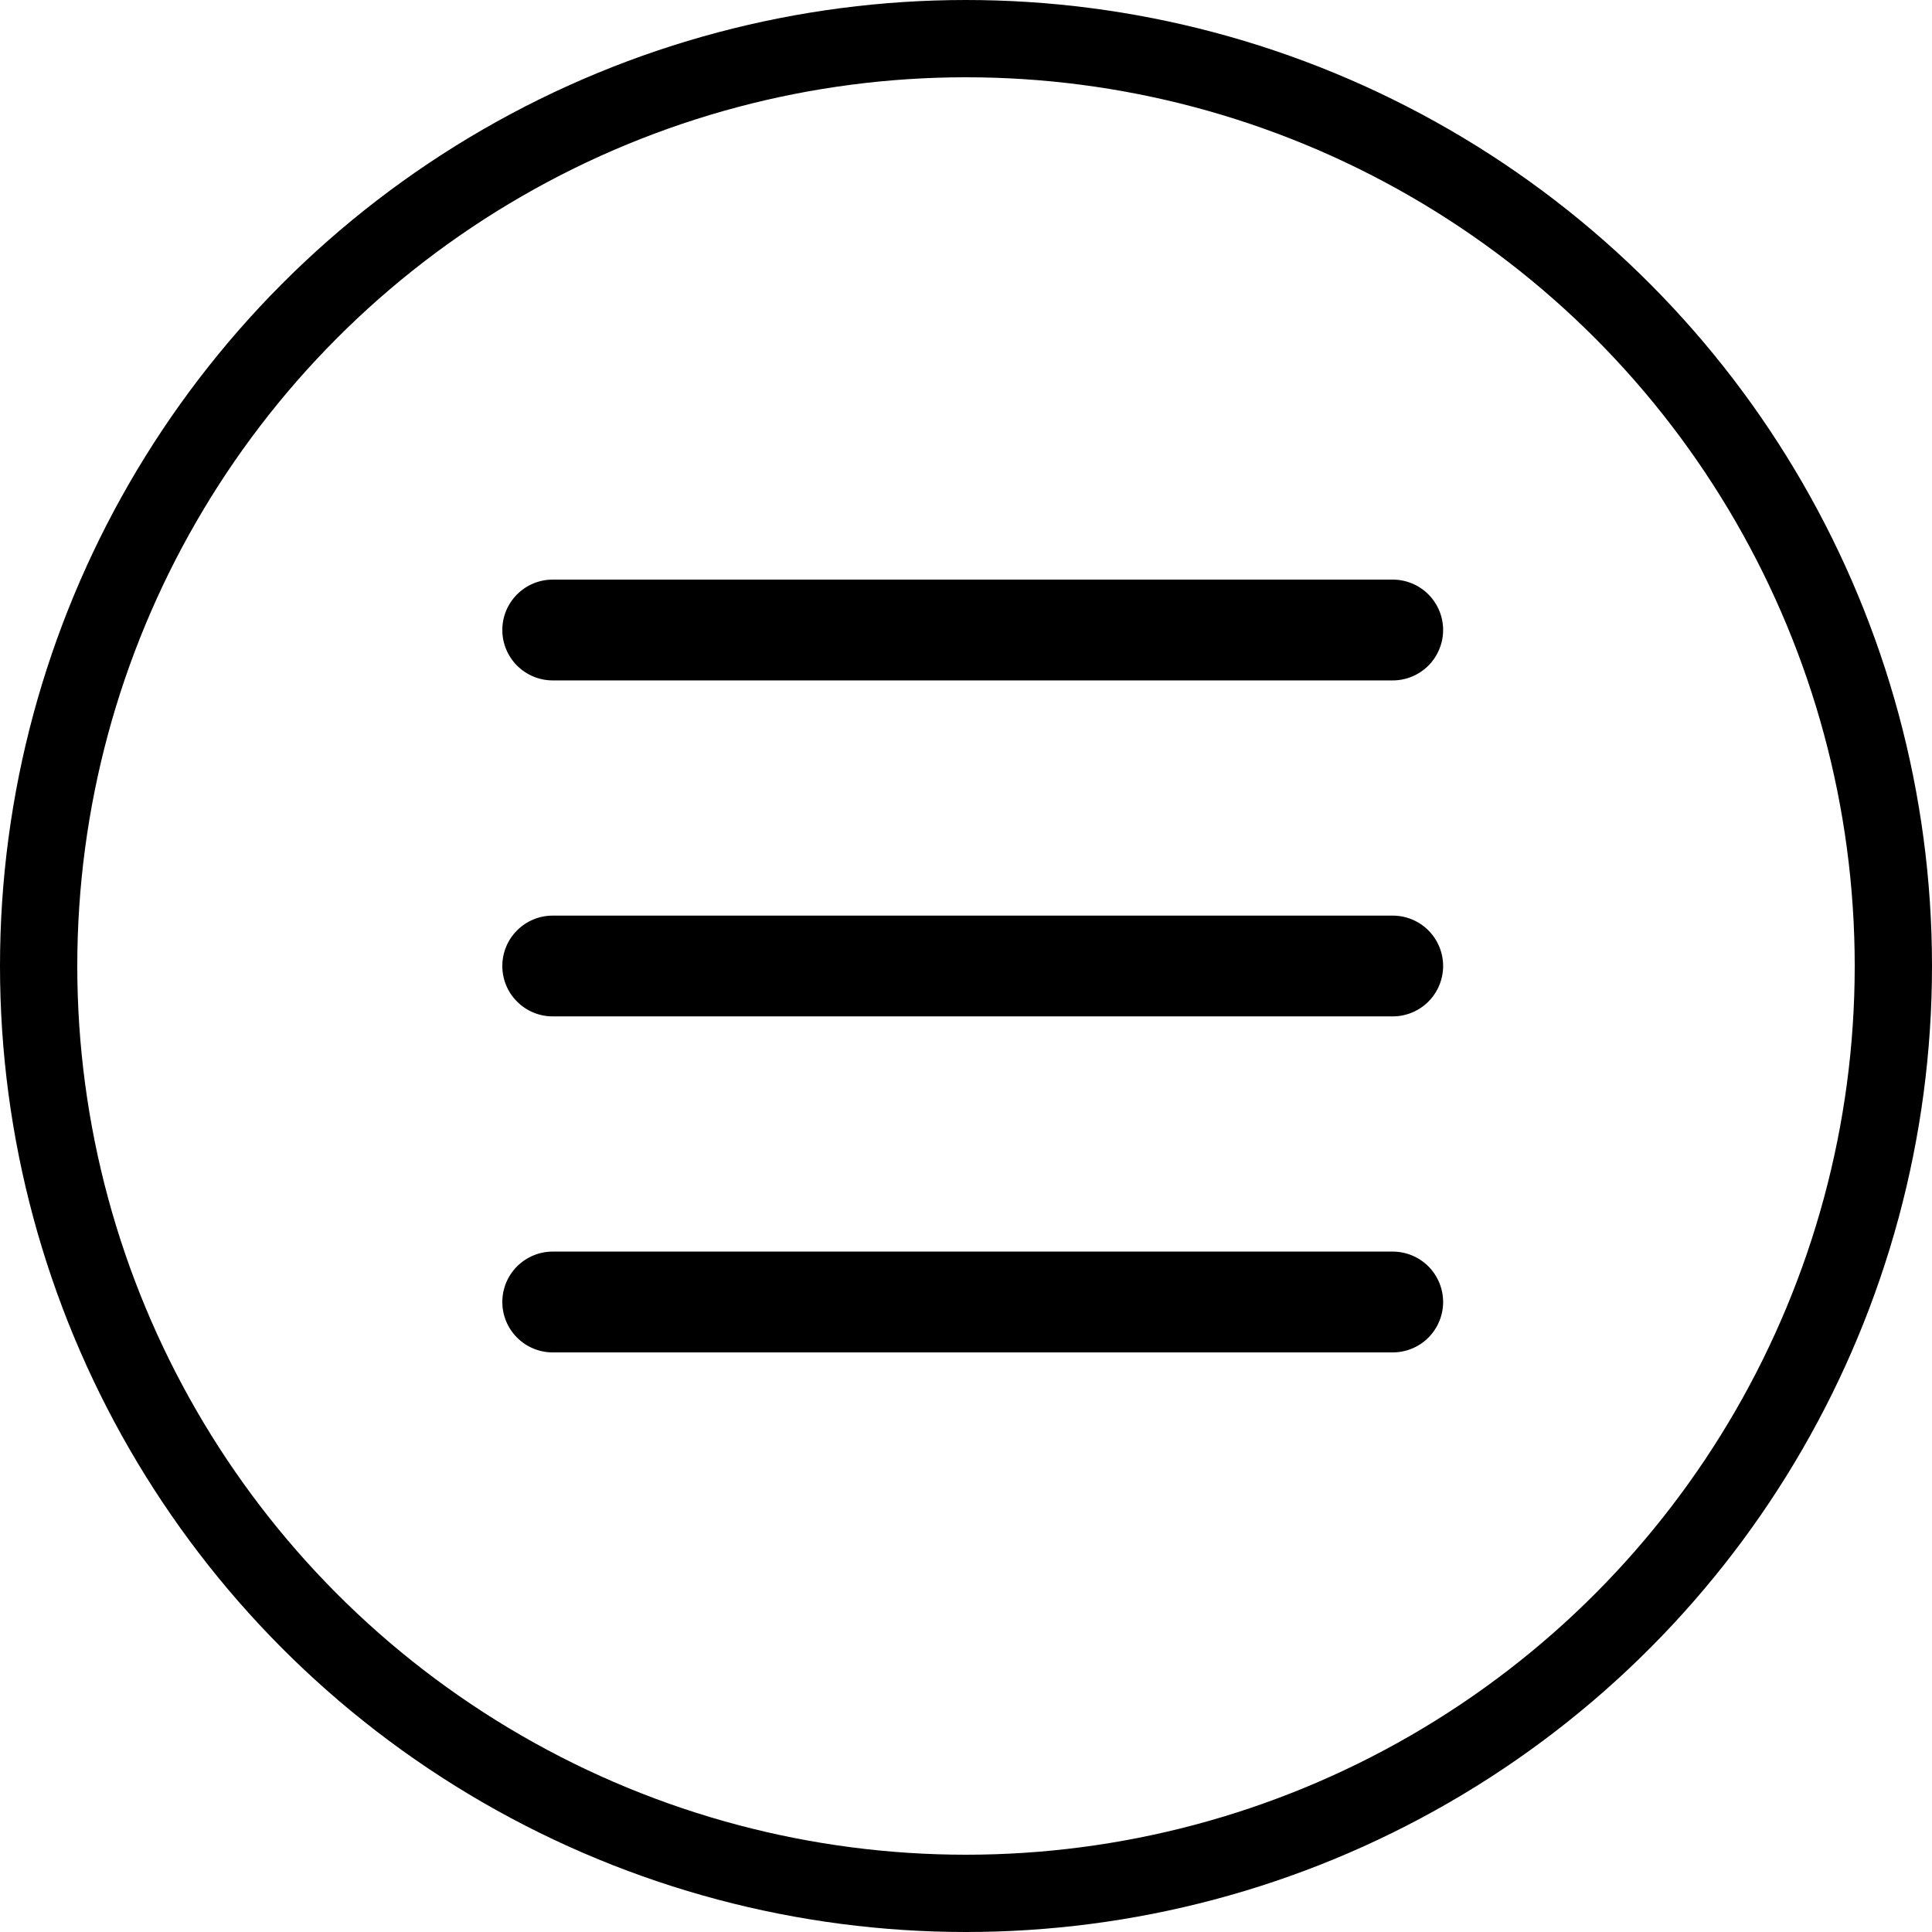
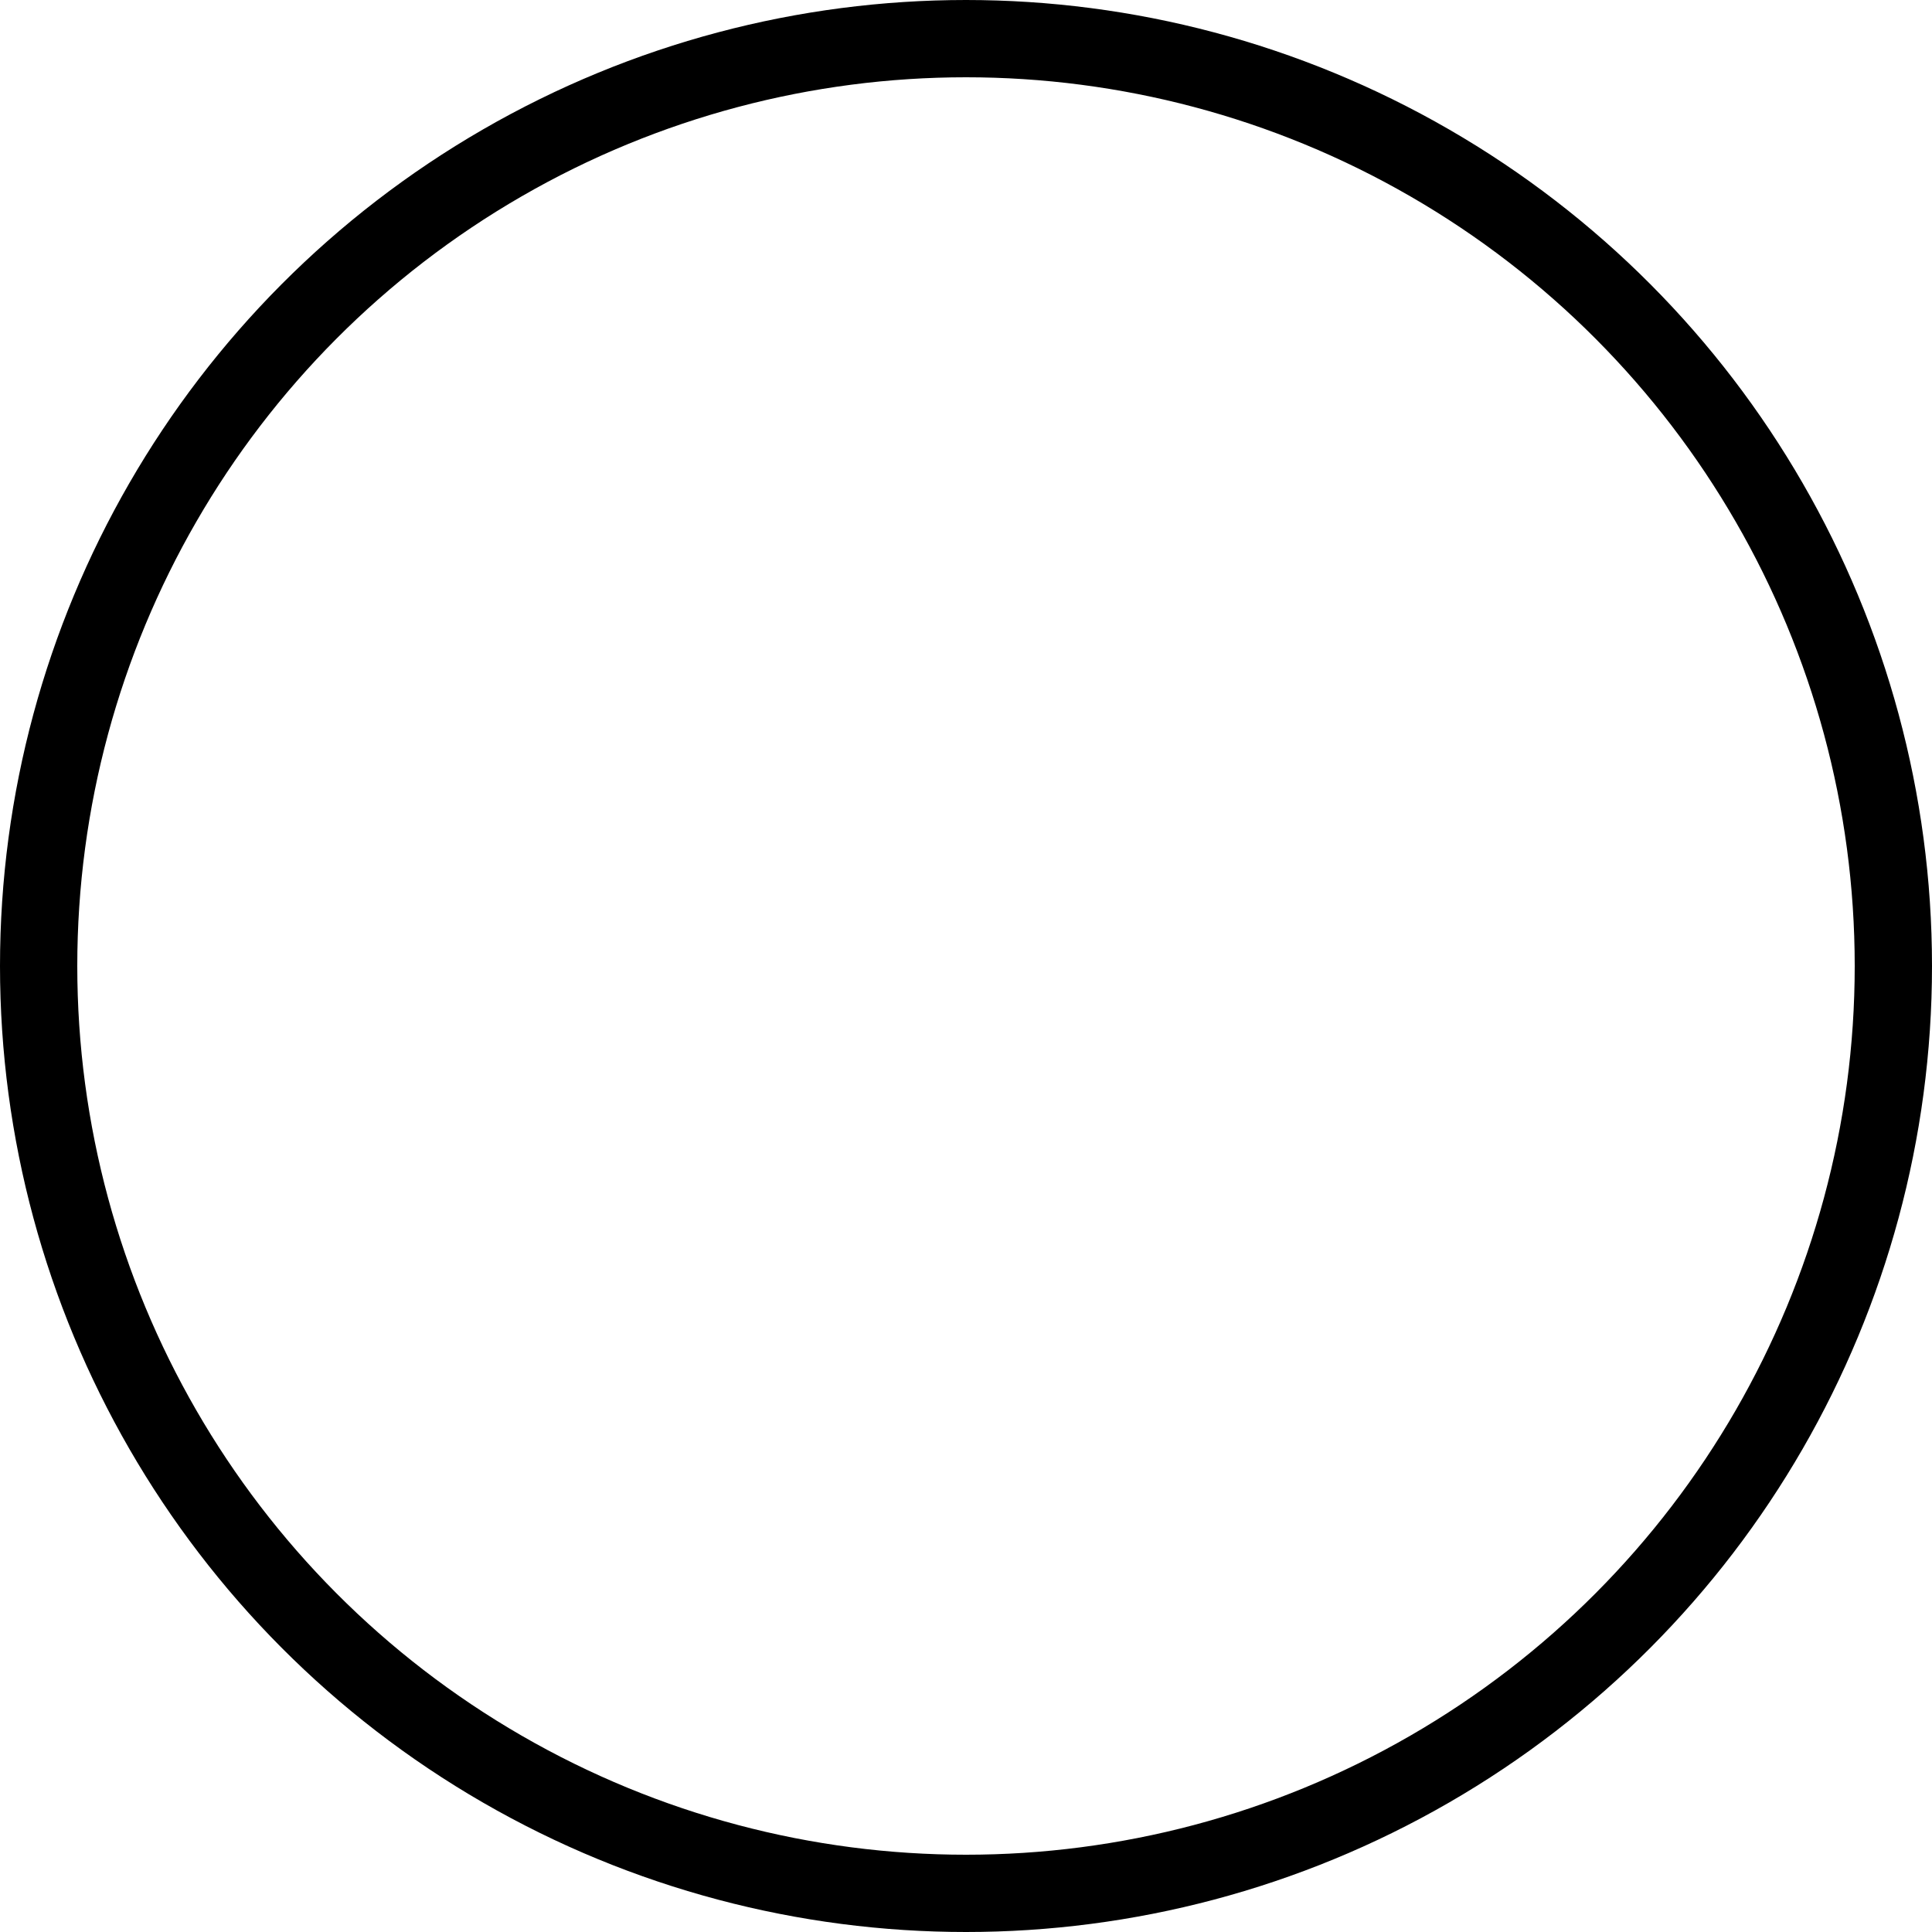
<svg xmlns="http://www.w3.org/2000/svg" width="50" height="50" viewBox="0 0 50 50" fill="none">
-   <path fill-rule="evenodd" clip-rule="evenodd" d="M13 16.304C13 15.958 13.137 15.627 13.382 15.382C13.627 15.137 13.958 15 14.304 15H36.044C36.389 15 36.721 15.137 36.966 15.382C37.21 15.627 37.348 15.958 37.348 16.304C37.348 16.65 37.21 16.982 36.966 17.227C36.721 17.471 36.389 17.609 36.044 17.609H14.304C13.958 17.609 13.627 17.471 13.382 17.227C13.137 16.982 13 16.65 13 16.304ZM13 25C13 24.654 13.137 24.322 13.382 24.078C13.627 23.833 13.958 23.696 14.304 23.696H36.044C36.389 23.696 36.721 23.833 36.966 24.078C37.21 24.322 37.348 24.654 37.348 25C37.348 25.346 37.21 25.678 36.966 25.922C36.721 26.167 36.389 26.304 36.044 26.304H14.304C13.958 26.304 13.627 26.167 13.382 25.922C13.137 25.678 13 25.346 13 25ZM14.304 32.391C13.958 32.391 13.627 32.529 13.382 32.773C13.137 33.018 13 33.35 13 33.696C13 34.042 13.137 34.373 13.382 34.618C13.627 34.863 13.958 35 14.304 35H36.044C36.389 35 36.721 34.863 36.966 34.618C37.21 34.373 37.348 34.042 37.348 33.696C37.348 33.35 37.21 33.018 36.966 32.773C36.721 32.529 36.389 32.391 36.044 32.391H14.304Z" fill="black" />
  <circle cx="25" cy="25" r="24" stroke="black" stroke-width="2" />
</svg>